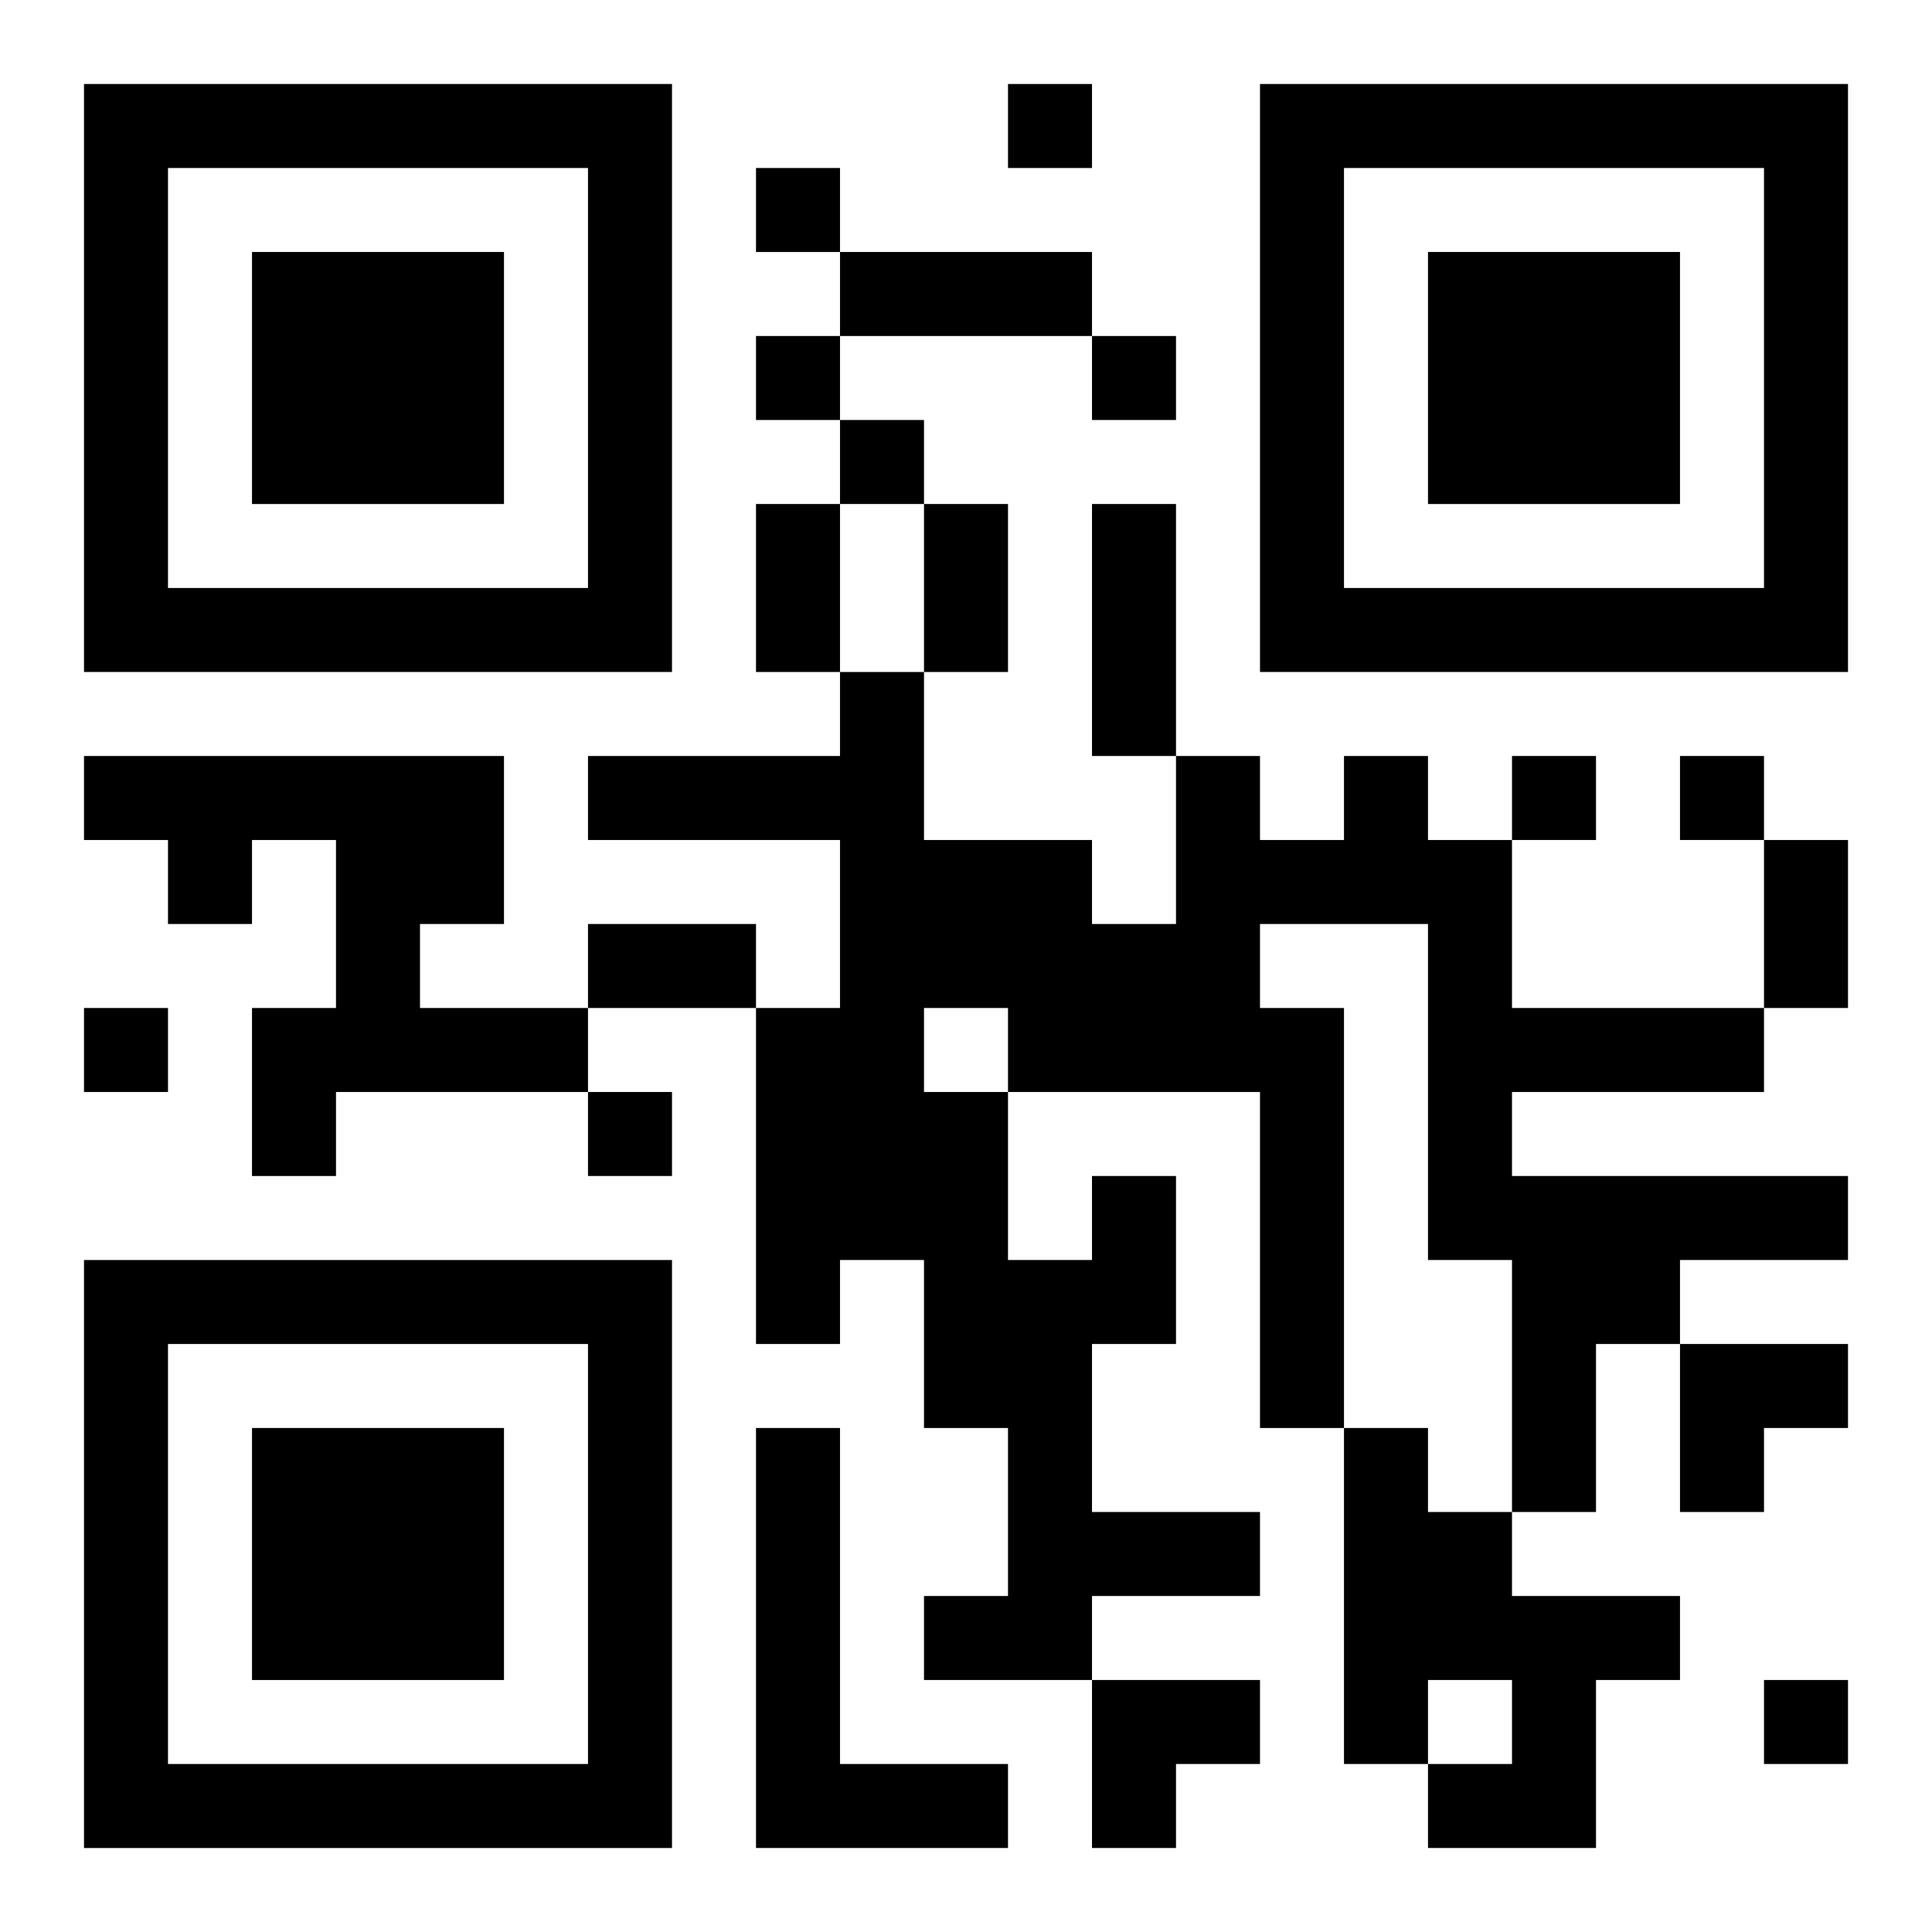
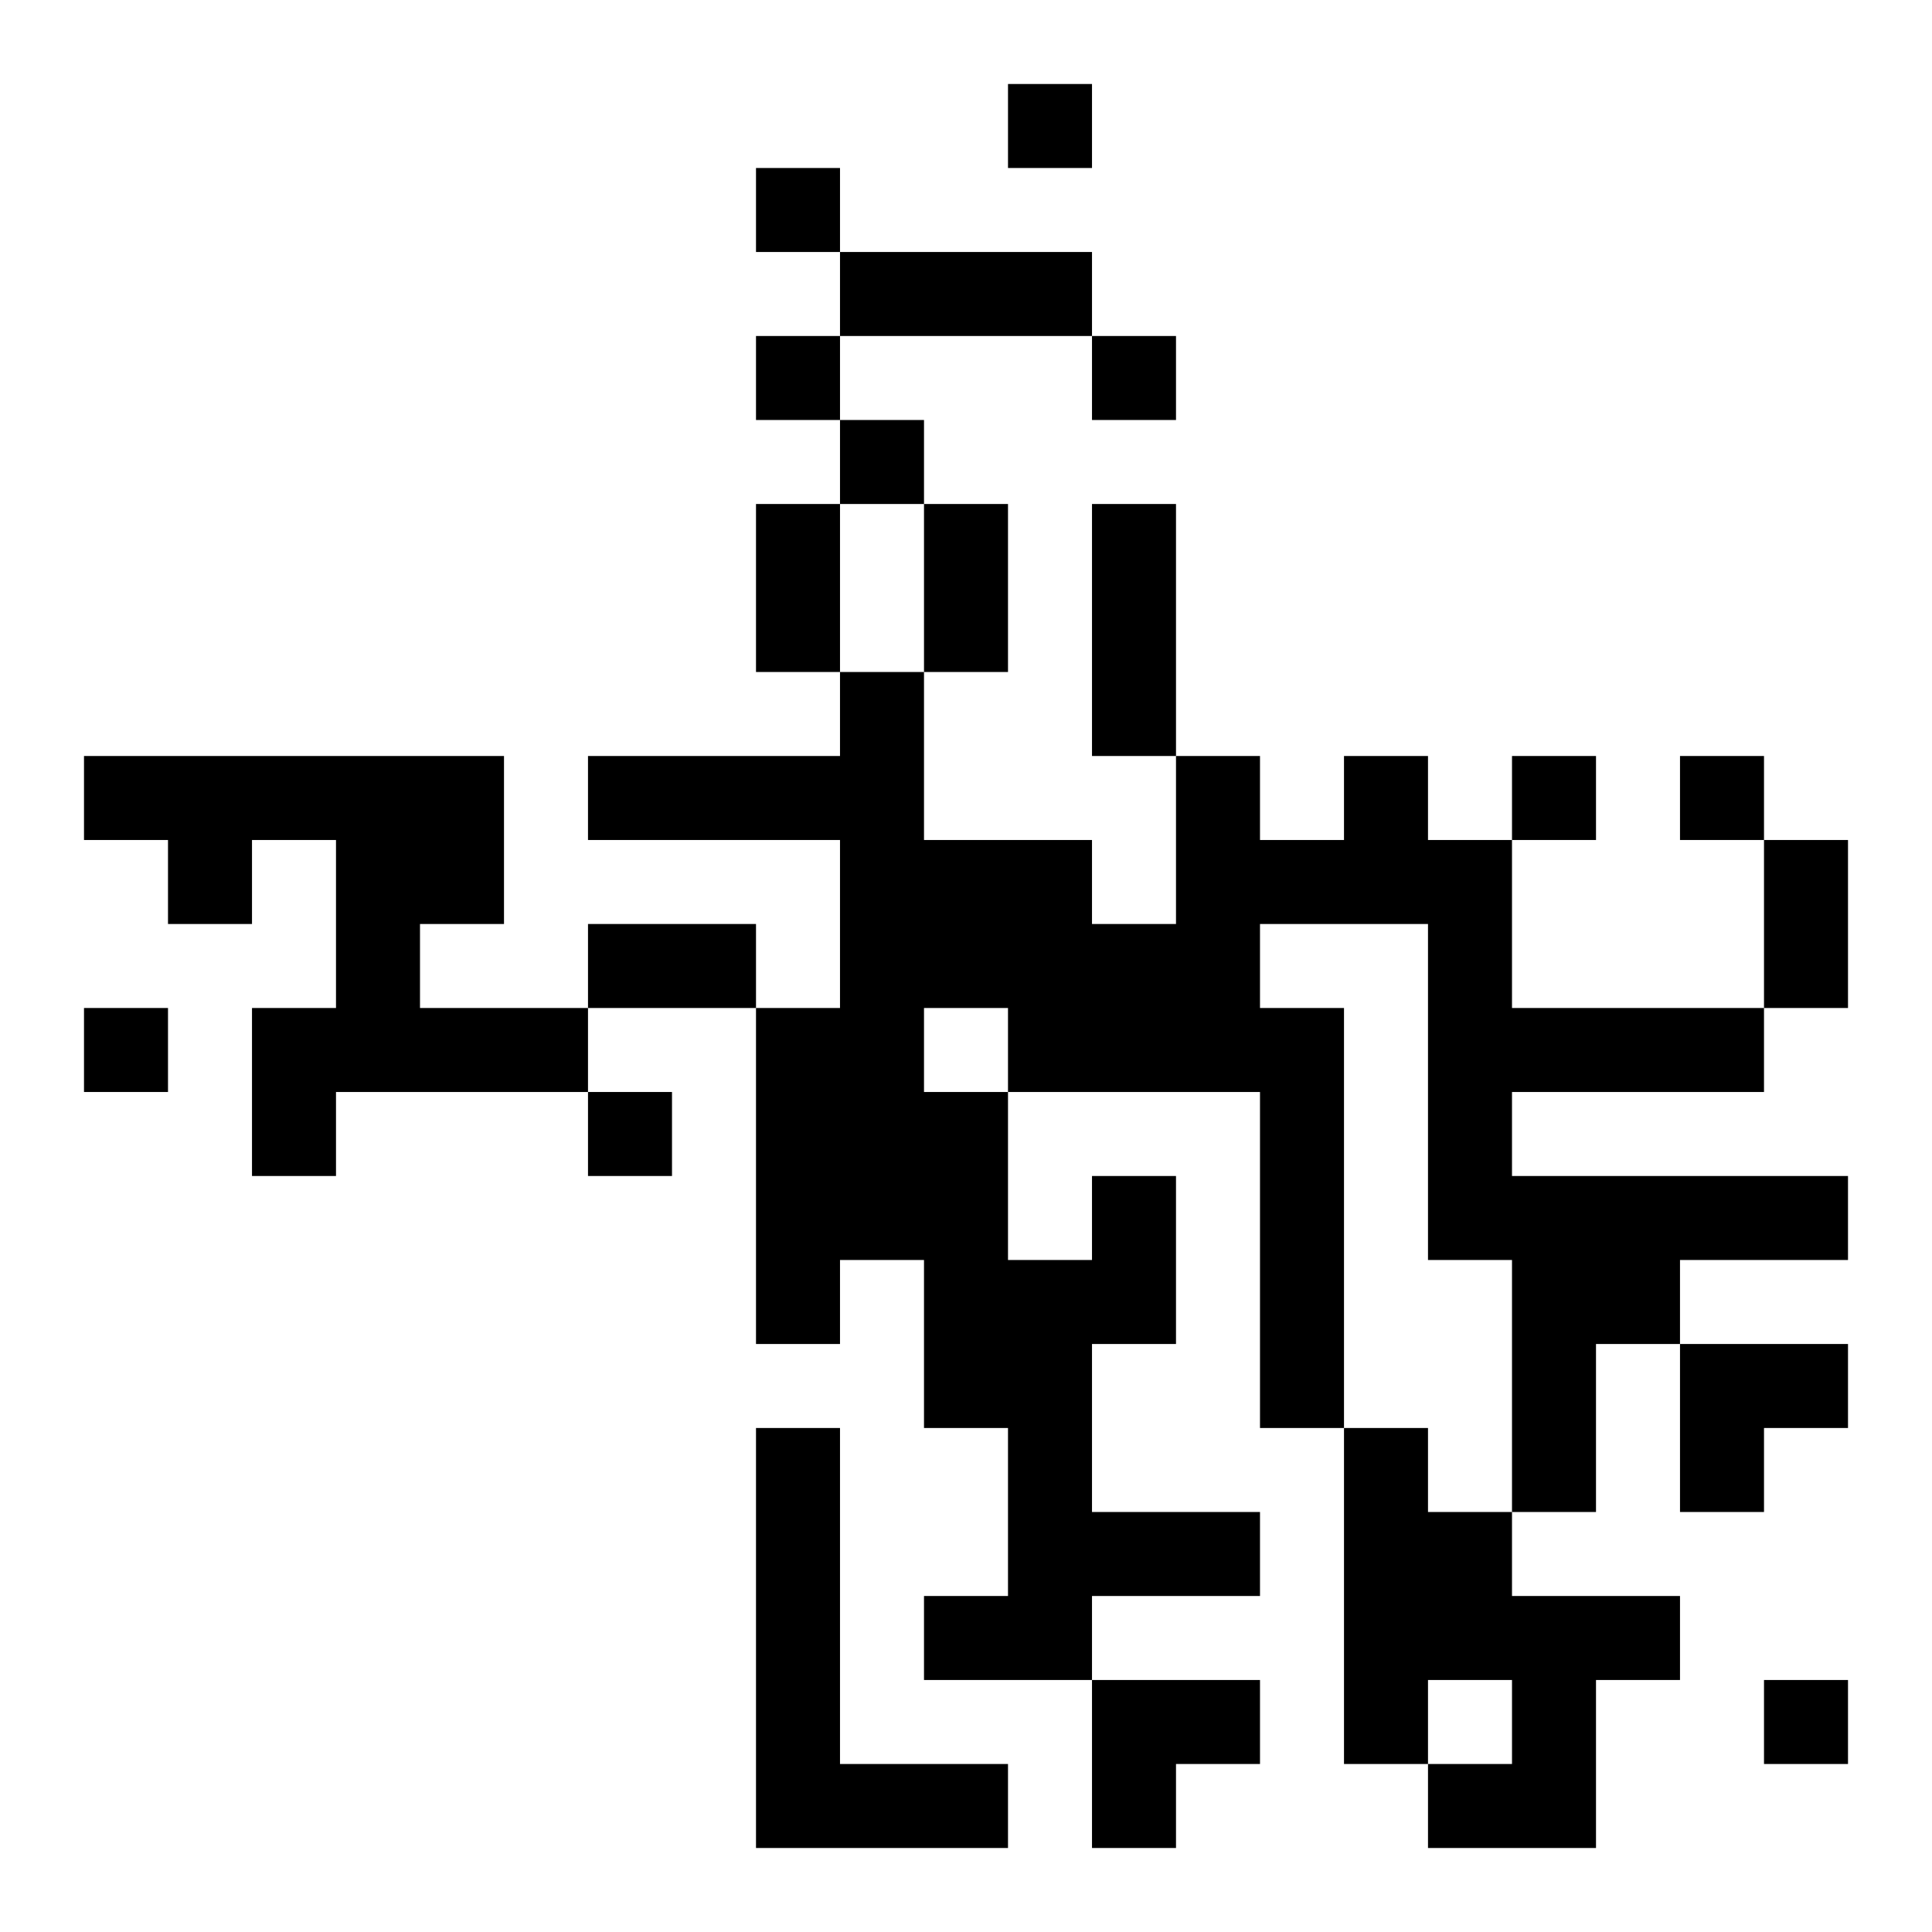
<svg xmlns="http://www.w3.org/2000/svg" xmlns:xlink="http://www.w3.org/1999/xlink" width="250" height="250" baseProfile="full" version="1.1" viewBox="-1 -1 23 23">
  <symbol id="a">
-     <path d="m0 7v7h7v-7h-7zm1 1h5v5h-5v-5zm1 1v3h3v-3h-3z" />
-   </symbol>
+     </symbol>
  <use y="-7" xlink:href="#a" />
  <use y="7" xlink:href="#a" />
  <use x="14" y="-7" xlink:href="#a" />
  <path d="m0 8h5v2h-1v1h2v1h-3v1h-1v-2h1v-2h-1v1h-1v-1h-1v-1m12 5h1v2h-1v2h2v1h-2v1h-2v-1h1v-2h-1v-2h-1v1h-1v-4h1v-2h-3v-1h3v-1h1v2h2v1h1v-2h1v1h1v-1h1v1h1v2h3v1h-3v1h4v1h-2v1h-1v2h-1v-3h-1v-4h-2v1h1v5h-1v-4h-3v2h1v-1m-2-2v1h1v-1h-1m-2 5h1v4h2v1h-3v-5m7 0h1v1h1v1h2v1h-1v2h-2v-1h1v-1h-1v1h-1v-4m-4-16v1h1v-1h-1m-3 1v1h1v-1h-1m0 2v1h1v-1h-1m4 0v1h1v-1h-1m-3 1v1h1v-1h-1m8 4v1h1v-1h-1m2 0v1h1v-1h-1m-19 3v1h1v-1h-1m6 1v1h1v-1h-1m14 7v1h1v-1h-1m-11-17h3v1h-3v-1m-1 3h1v2h-1v-2m2 0h1v2h-1v-2m2 0h1v3h-1v-3m8 4h1v2h-1v-2m-14 1h2v1h-2v-1m13 5h2v1h-1v1h-1zm-7 4h2v1h-1v1h-1z" />
</svg>